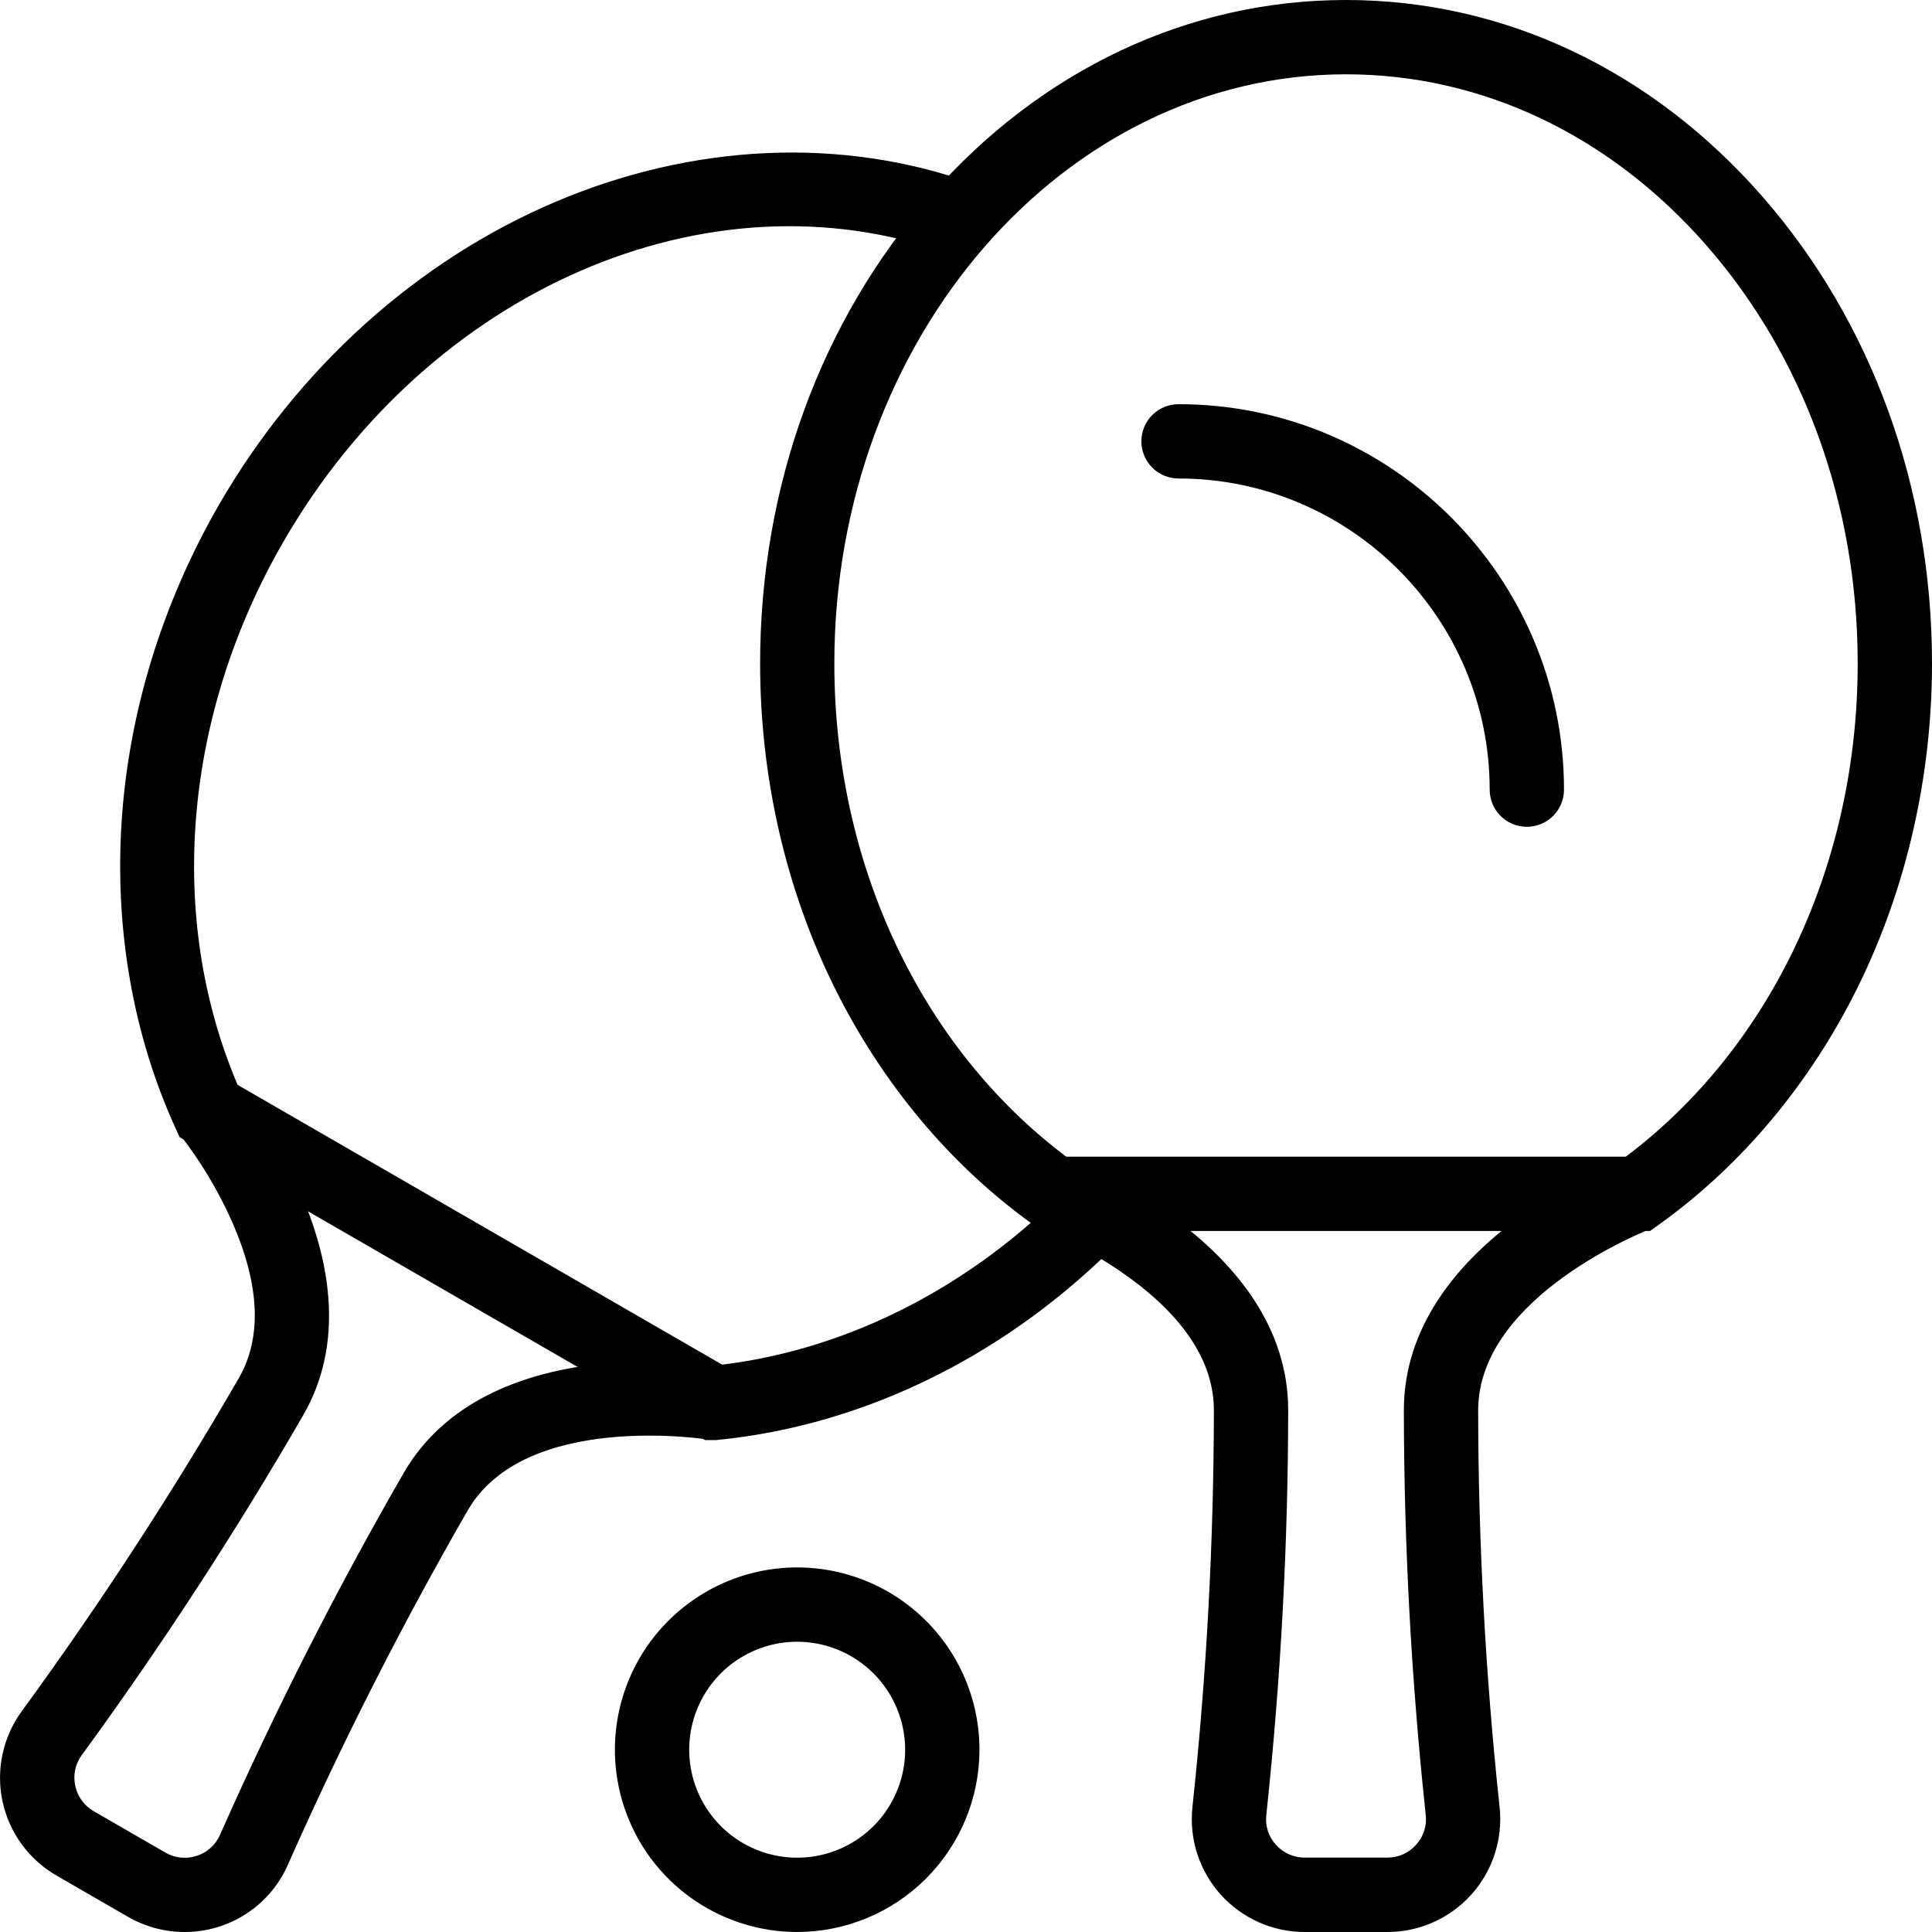
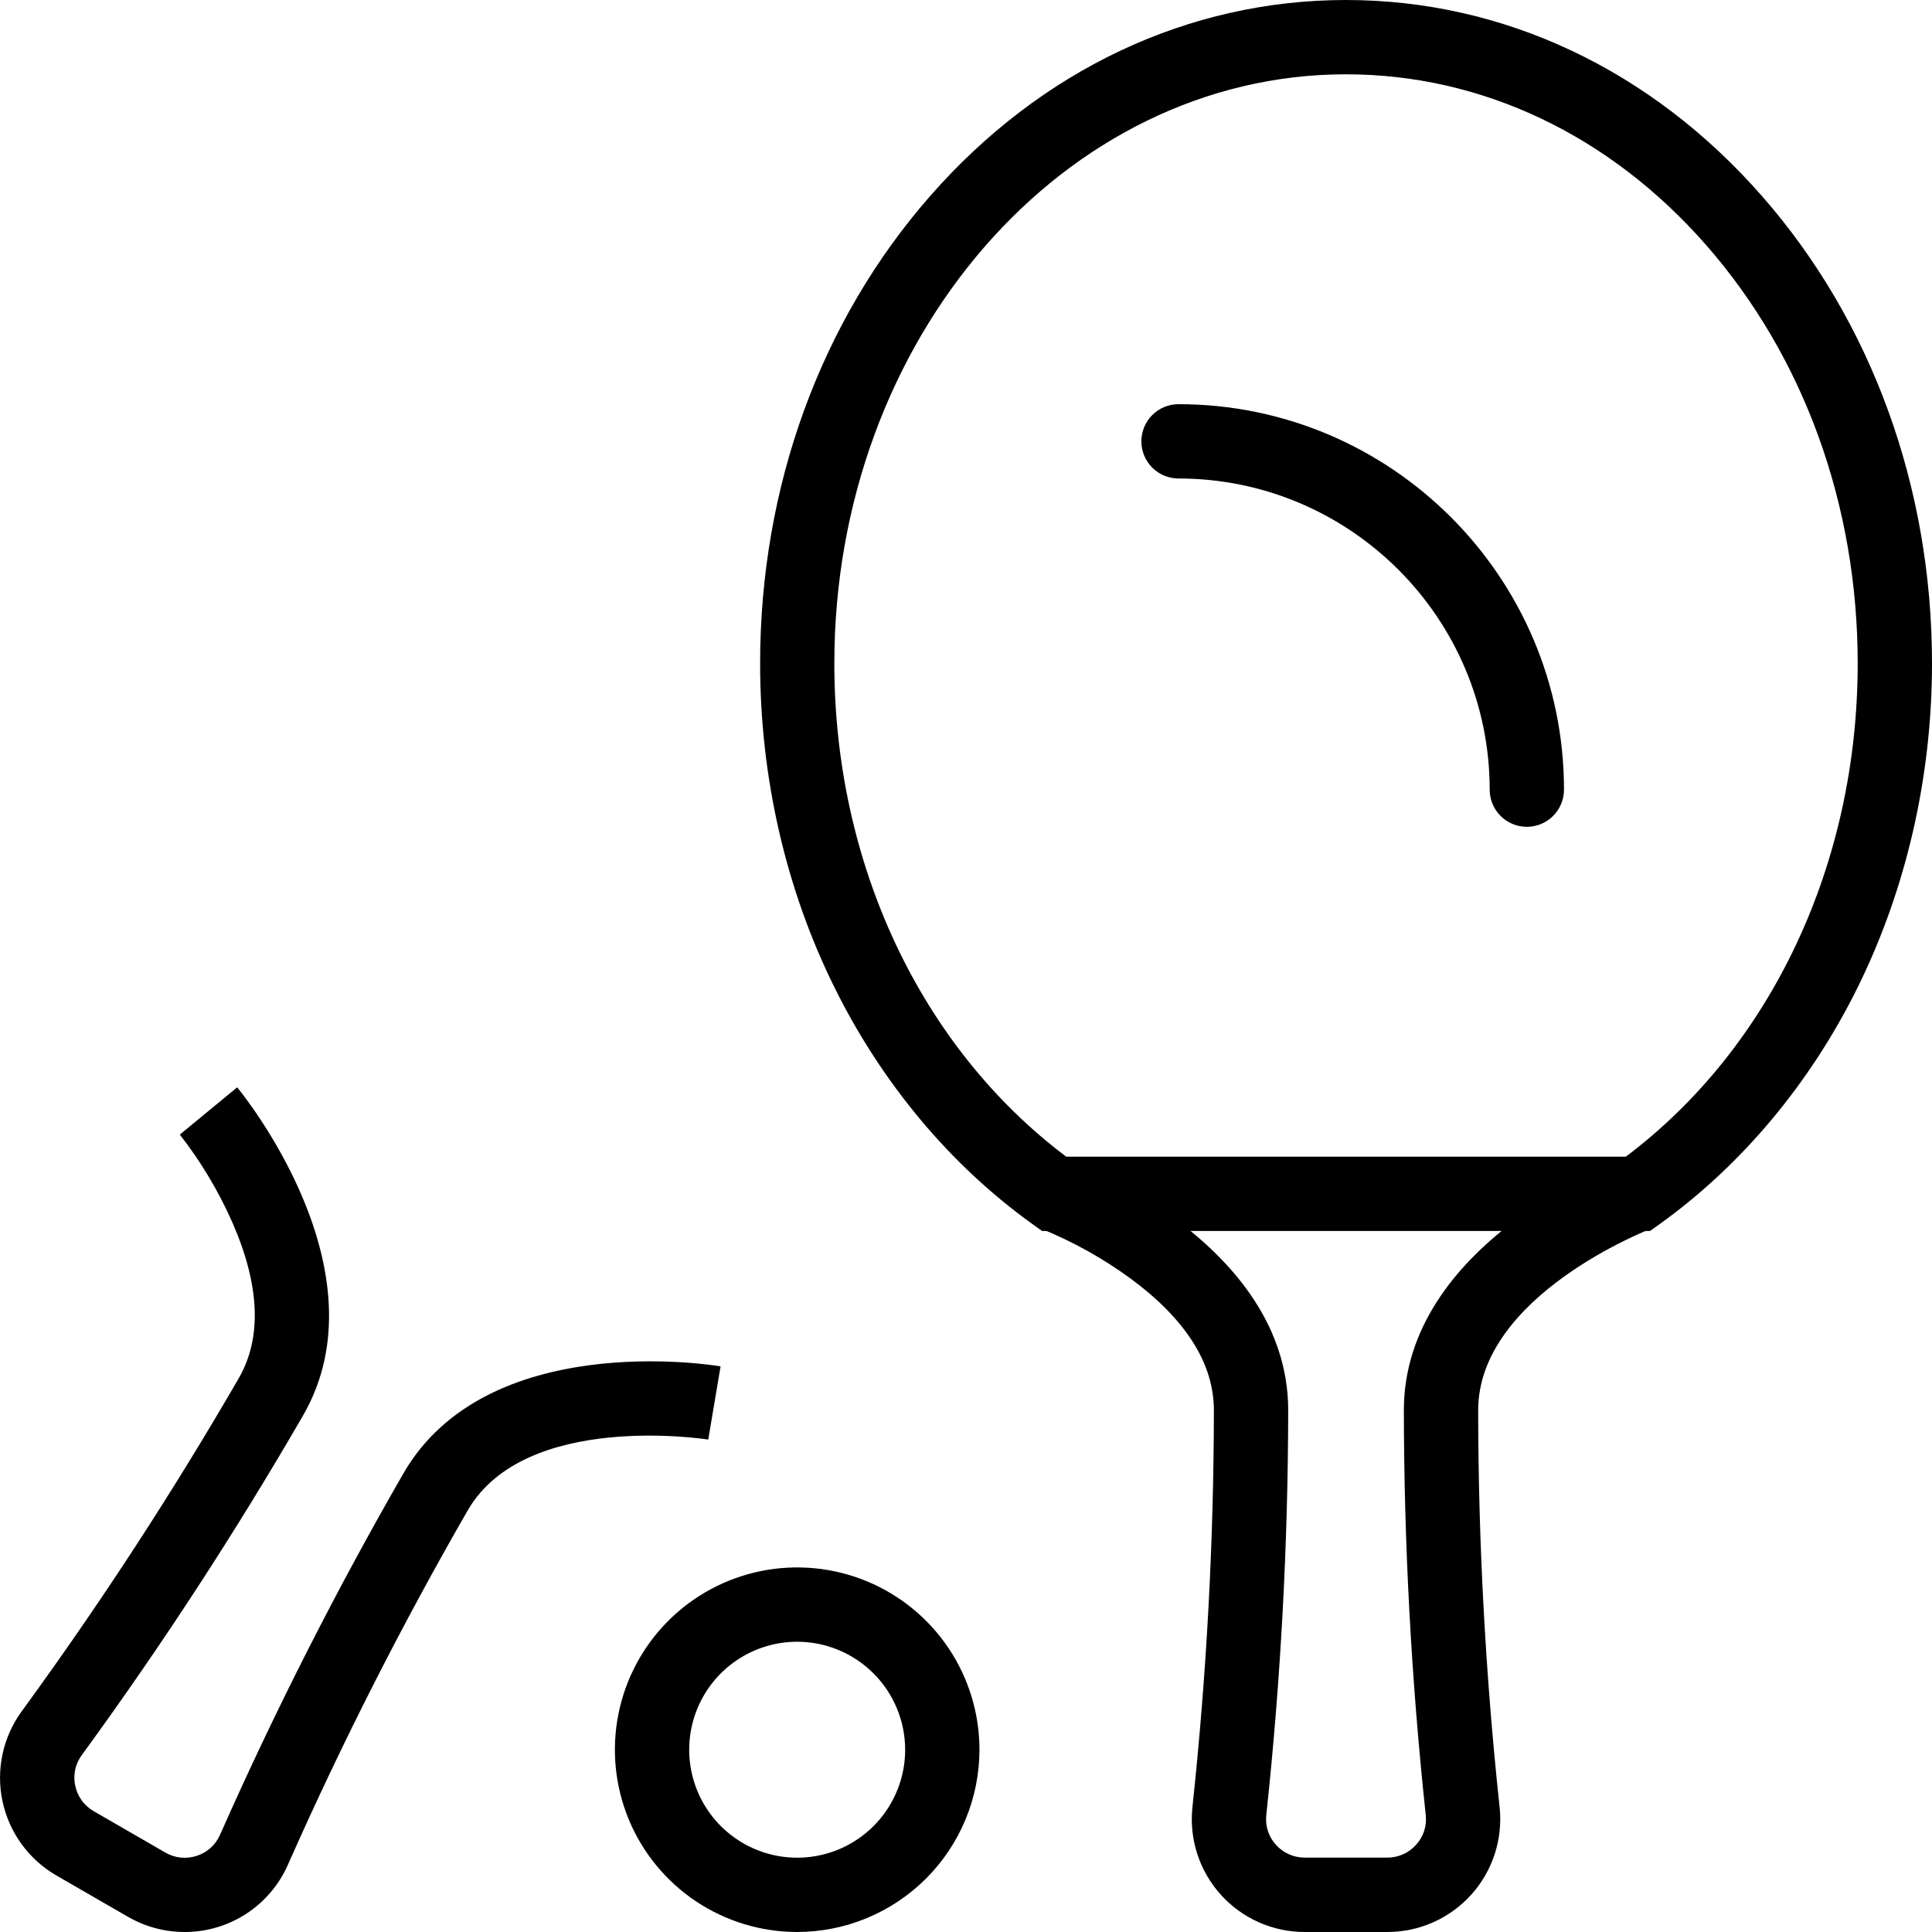
<svg xmlns="http://www.w3.org/2000/svg" width="832" height="832" viewBox="0 0 832 832" fill="none">
-   <path d="M308.38 620.16H303.72L299.55 618L77.33 489.7L75.21 485C57.3 445.37 49.39 400.11 52.36 354.11C55.36 306.92 69.92 259.61 94.36 217.28C128.36 158.43 179.81 112.11 239.3 86.88C298.79 61.65 362.46 58.88 418.77 78.94L408 109.09C305.06 72.36 184.81 124.6 122.05 233.29C78.9 308.04 71.65 395.06 102.32 467.19L311 587.68C365.65 580.98 418.46 553.95 460.2 511.18L483.1 533.52C434.83 582.99 373.1 613.73 309.1 620.08L308.38 620.16Z" fill="black" />
  <path d="M79.51 832C70.959 832 62.558 829.752 55.15 825.48L24.35 807.7C18.455 804.303 13.339 799.707 9.334 794.208C5.328 788.71 2.521 782.431 1.095 775.779C-0.332 769.127 -0.345 762.25 1.054 755.592C2.454 748.934 5.236 742.645 9.22 737.13L10.1 735.93C43.463 690.127 74.405 642.609 102.8 593.57C112.86 576.15 111.95 553.57 100.08 526.46C94.119 512.957 86.515 500.241 77.44 488.6L102.14 468.25C104.78 471.46 166.37 547.47 130.52 609.56C101.573 659.576 70.023 708.039 36 754.75L35.16 755.9C33.796 757.762 32.844 759.894 32.368 762.153C31.892 764.411 31.903 766.746 32.4 769C32.874 771.297 33.833 773.467 35.212 775.364C36.592 777.261 38.361 778.841 40.4 780L71.2 797.79C73.22 798.968 75.467 799.704 77.793 799.948C80.118 800.193 82.469 799.942 84.69 799.21C86.896 798.516 88.929 797.359 90.653 795.818C92.378 794.276 93.754 792.385 94.69 790.27L95.28 788.96C118.713 736.133 144.903 684.572 173.74 634.49C209.59 572.39 306.21 587.72 310.31 588.41L305 619.94C304.24 619.82 226.17 607.58 201.41 650.46C173.135 699.575 147.453 750.137 124.47 801.94L123.88 803.27C120.054 811.837 113.827 819.11 105.952 824.209C98.077 829.308 88.892 832.015 79.51 832Z" fill="black" />
  <path d="M59.05 814.04L36.43 791.42L59.06 814.03L59.05 814.04Z" fill="black" />
  <path d="M448.76 530.11L444.57 527.11C409.25 501.75 379.77 466.5 359.34 425.19C338.34 382.8 327.34 334.57 327.34 285.69C327.34 209.78 353.34 138.31 400.53 84.45C448.22 30 511.84 0 579.65 0C647.46 0 711.08 30 758.8 84.45C806 138.31 832 209.77 832 285.68C832 334.56 820.92 382.8 800 425.18C779.57 466.5 750.09 501.74 714.77 527.11L710.58 530.11H448.76ZM579.65 32C458.14 32 359.29 145.8 359.3 285.69C359.3 371.99 396.53 450.99 459.15 498.11H700.15C762.77 451 800 372 800 285.68C800 217.54 776.82 153.56 734.74 105.54C693.18 58.12 638.1 32 579.65 32Z" fill="black" />
  <path d="M597.43 832H561.87C555.067 832.008 548.337 830.586 542.118 827.828C535.899 825.069 530.329 821.035 525.768 815.987C521.207 810.939 517.757 804.989 515.642 798.523C513.527 792.056 512.794 785.218 513.49 778.45L513.64 776.99C519.636 720.634 522.677 664.004 522.75 607.33C522.75 587.22 510.67 568.12 486.84 550.57C474.921 541.86 461.973 534.652 448.29 529.11L459.52 499.11C463.4 500.57 554.75 535.59 554.75 607.3C554.677 665.089 551.576 722.835 545.46 780.3L545.31 781.73C545.063 784.022 545.307 786.341 546.024 788.532C546.741 790.723 547.916 792.737 549.47 794.44C551.027 796.187 552.938 797.582 555.076 798.534C557.214 799.486 559.53 799.972 561.87 799.96H597.43C599.77 799.972 602.086 799.486 604.224 798.534C606.362 797.582 608.273 796.187 609.83 794.44C611.385 792.741 612.56 790.731 613.279 788.543C613.998 786.356 614.244 784.04 614 781.75L613.85 780.33C607.734 722.865 604.633 665.119 604.56 607.33C604.56 535.62 695.9 500.59 699.79 499.14L711.01 529.14C710.29 529.41 636.56 557.85 636.56 607.36C636.63 664.027 639.667 720.651 645.66 777L645.82 778.47C646.51 785.236 645.772 792.072 643.654 798.535C641.536 804.999 638.084 810.945 633.523 815.991C628.962 821.036 623.393 825.068 617.176 827.826C610.958 830.584 604.232 832.006 597.43 832Z" fill="black" />
-   <path d="M563.65 816V815.99H595.65L563.65 816Z" fill="black" />
  <path d="M657.52 356.06C653.277 356.06 649.207 354.374 646.206 351.374C643.206 348.373 641.52 344.304 641.52 340.06C641.52 266.17 581.41 206.06 507.52 206.06C503.277 206.06 499.207 204.374 496.206 201.374C493.206 198.373 491.52 194.304 491.52 190.06C491.52 185.817 493.206 181.747 496.206 178.746C499.207 175.746 503.277 174.06 507.52 174.06C599.05 174.06 673.52 248.52 673.52 340.06C673.52 344.304 671.834 348.373 668.834 351.374C665.833 354.374 661.763 356.06 657.52 356.06Z" fill="black" />
  <path d="M343.3 832C327.774 832 312.597 827.396 299.688 818.77C286.778 810.145 276.717 797.885 270.775 783.541C264.834 769.197 263.279 753.413 266.308 738.185C269.337 722.958 276.814 708.971 287.792 697.992C298.77 687.014 312.758 679.537 327.985 676.508C343.213 673.479 358.996 675.034 373.34 680.975C387.684 686.917 399.945 696.979 408.57 709.888C417.196 722.797 421.8 737.974 421.8 753.5C421.779 774.313 413.501 794.268 398.784 808.985C384.067 823.702 364.113 831.979 343.3 832ZM343.3 707C334.103 707 325.113 709.727 317.466 714.837C309.819 719.946 303.859 727.208 300.339 735.705C296.82 744.202 295.899 753.552 297.693 762.572C299.488 771.592 303.916 779.877 310.419 786.381C316.923 792.884 325.208 797.312 334.228 799.107C343.248 800.901 352.598 799.98 361.095 796.46C369.591 792.941 376.854 786.981 381.963 779.334C387.073 771.687 389.8 762.697 389.8 753.5C389.787 741.172 384.883 729.352 376.166 720.634C367.448 711.917 355.628 707.013 343.3 707Z" fill="black" />
</svg>